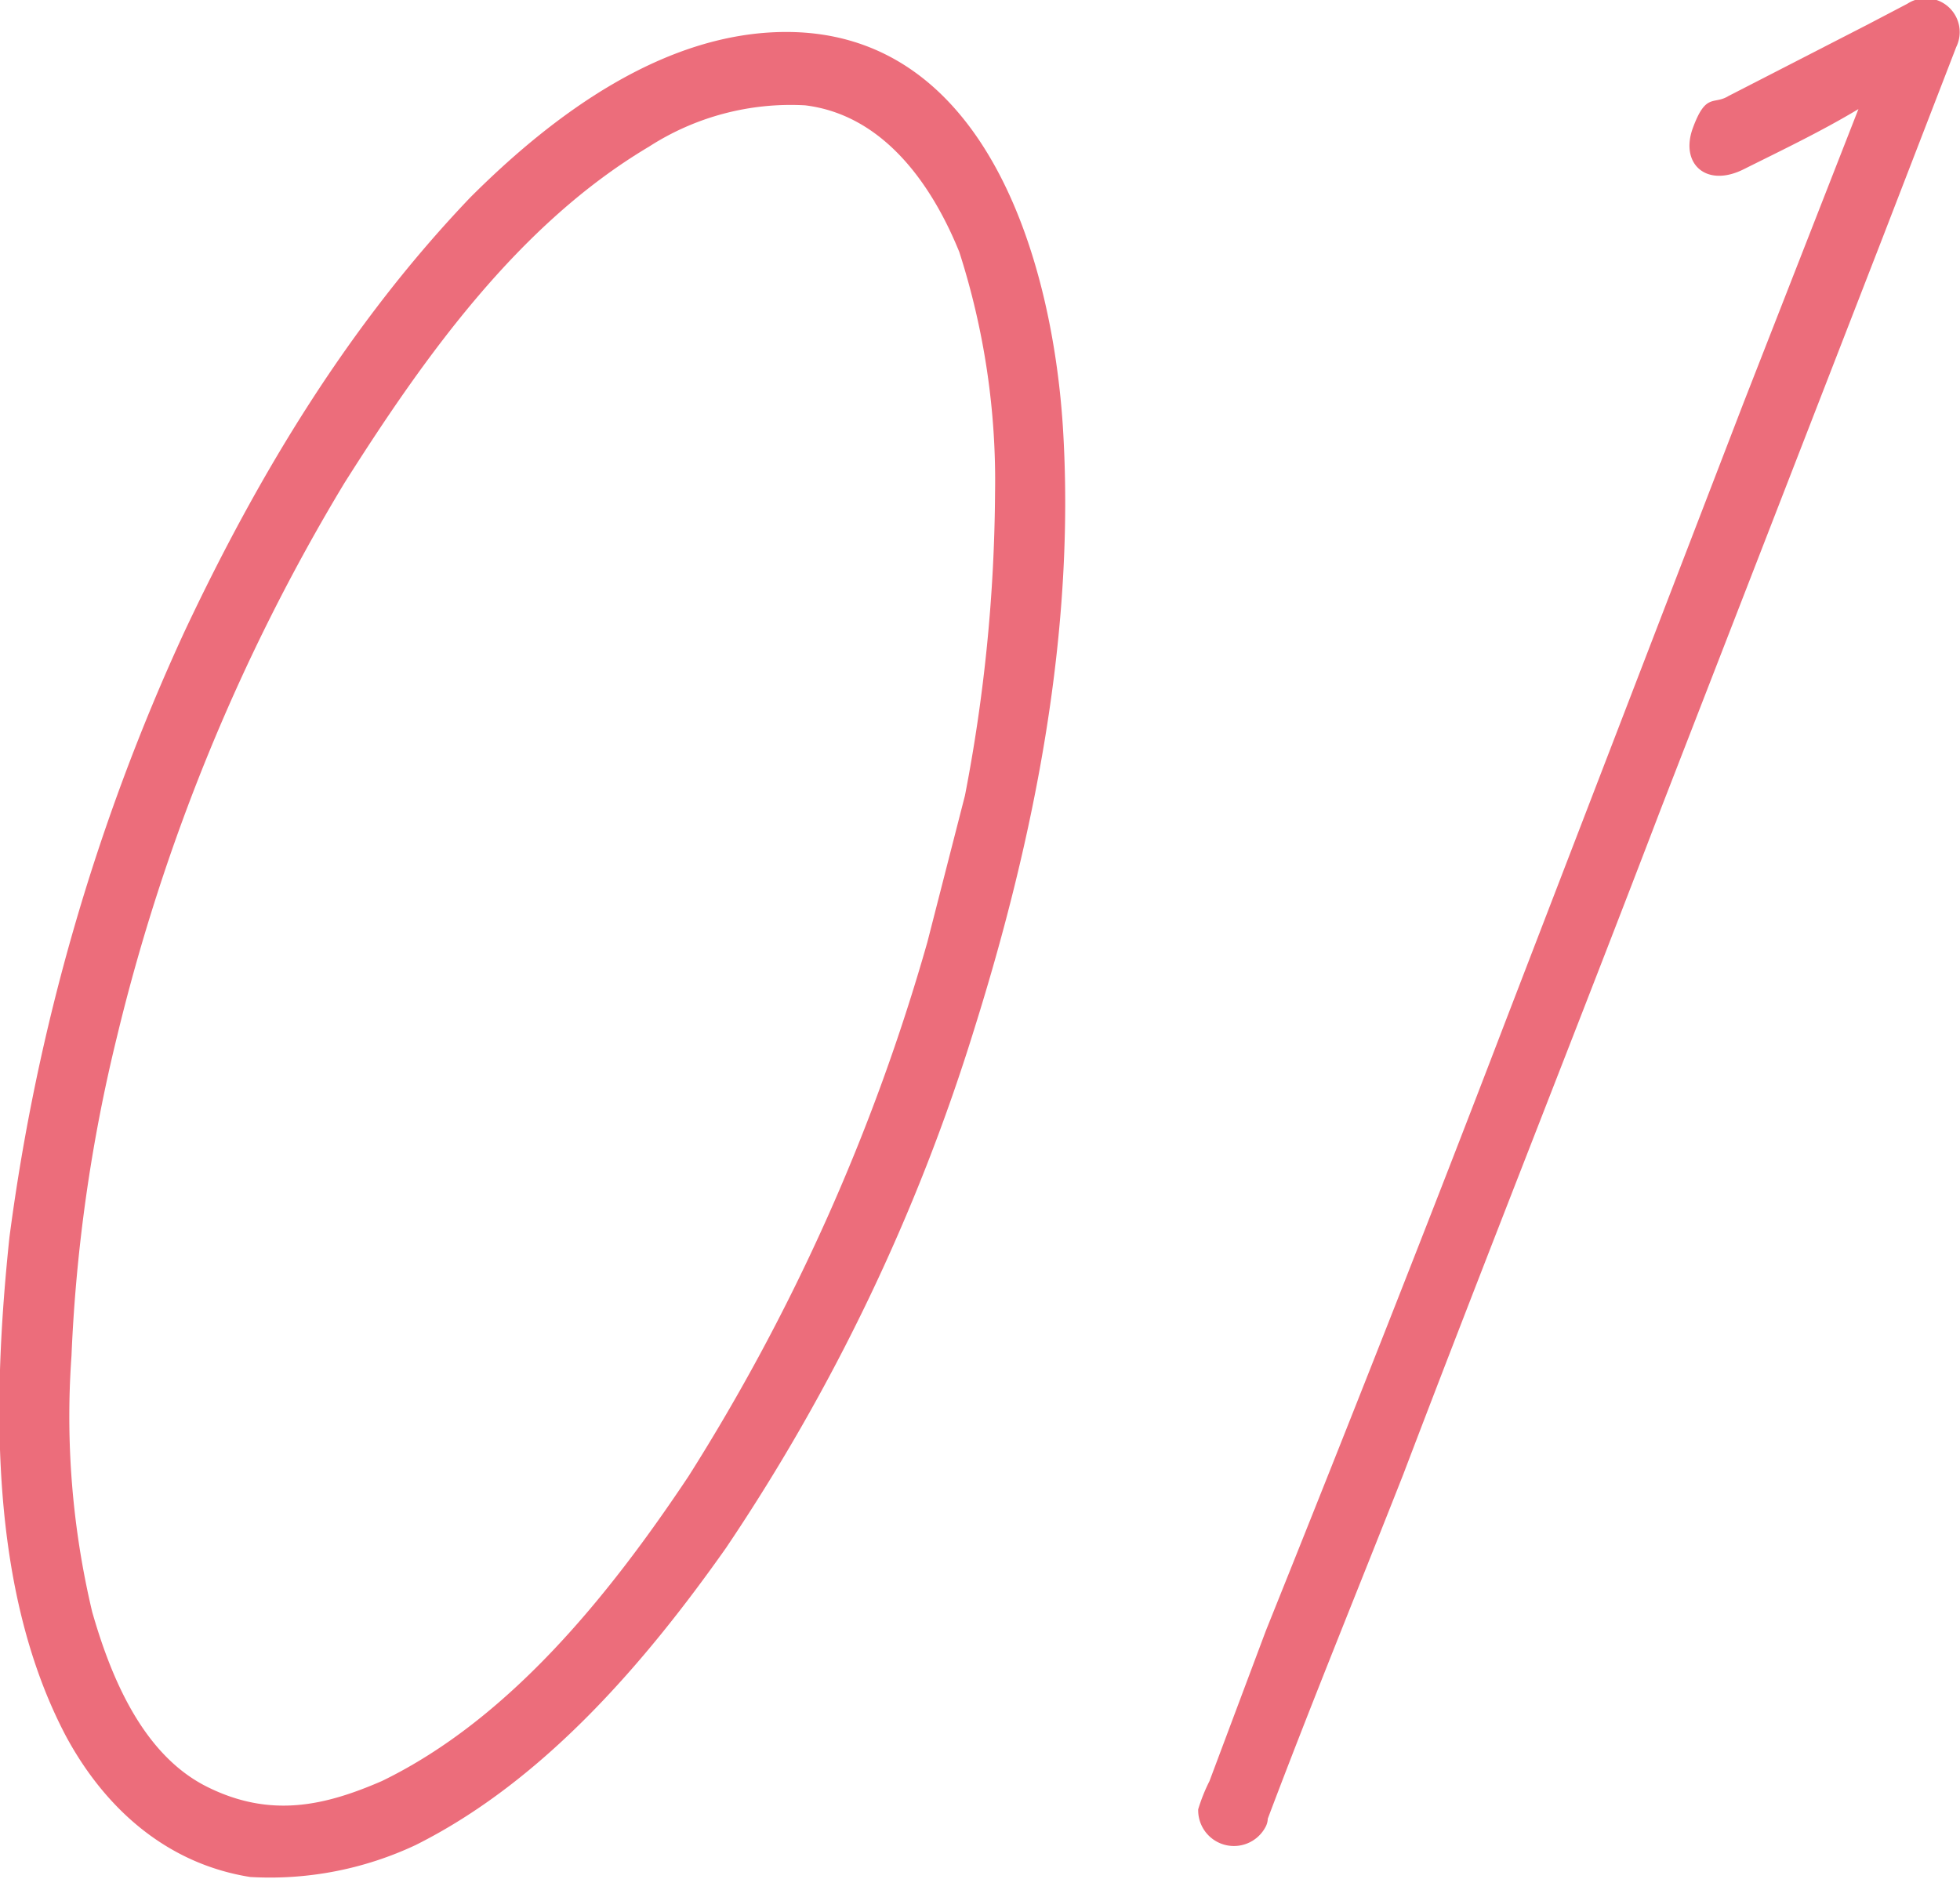
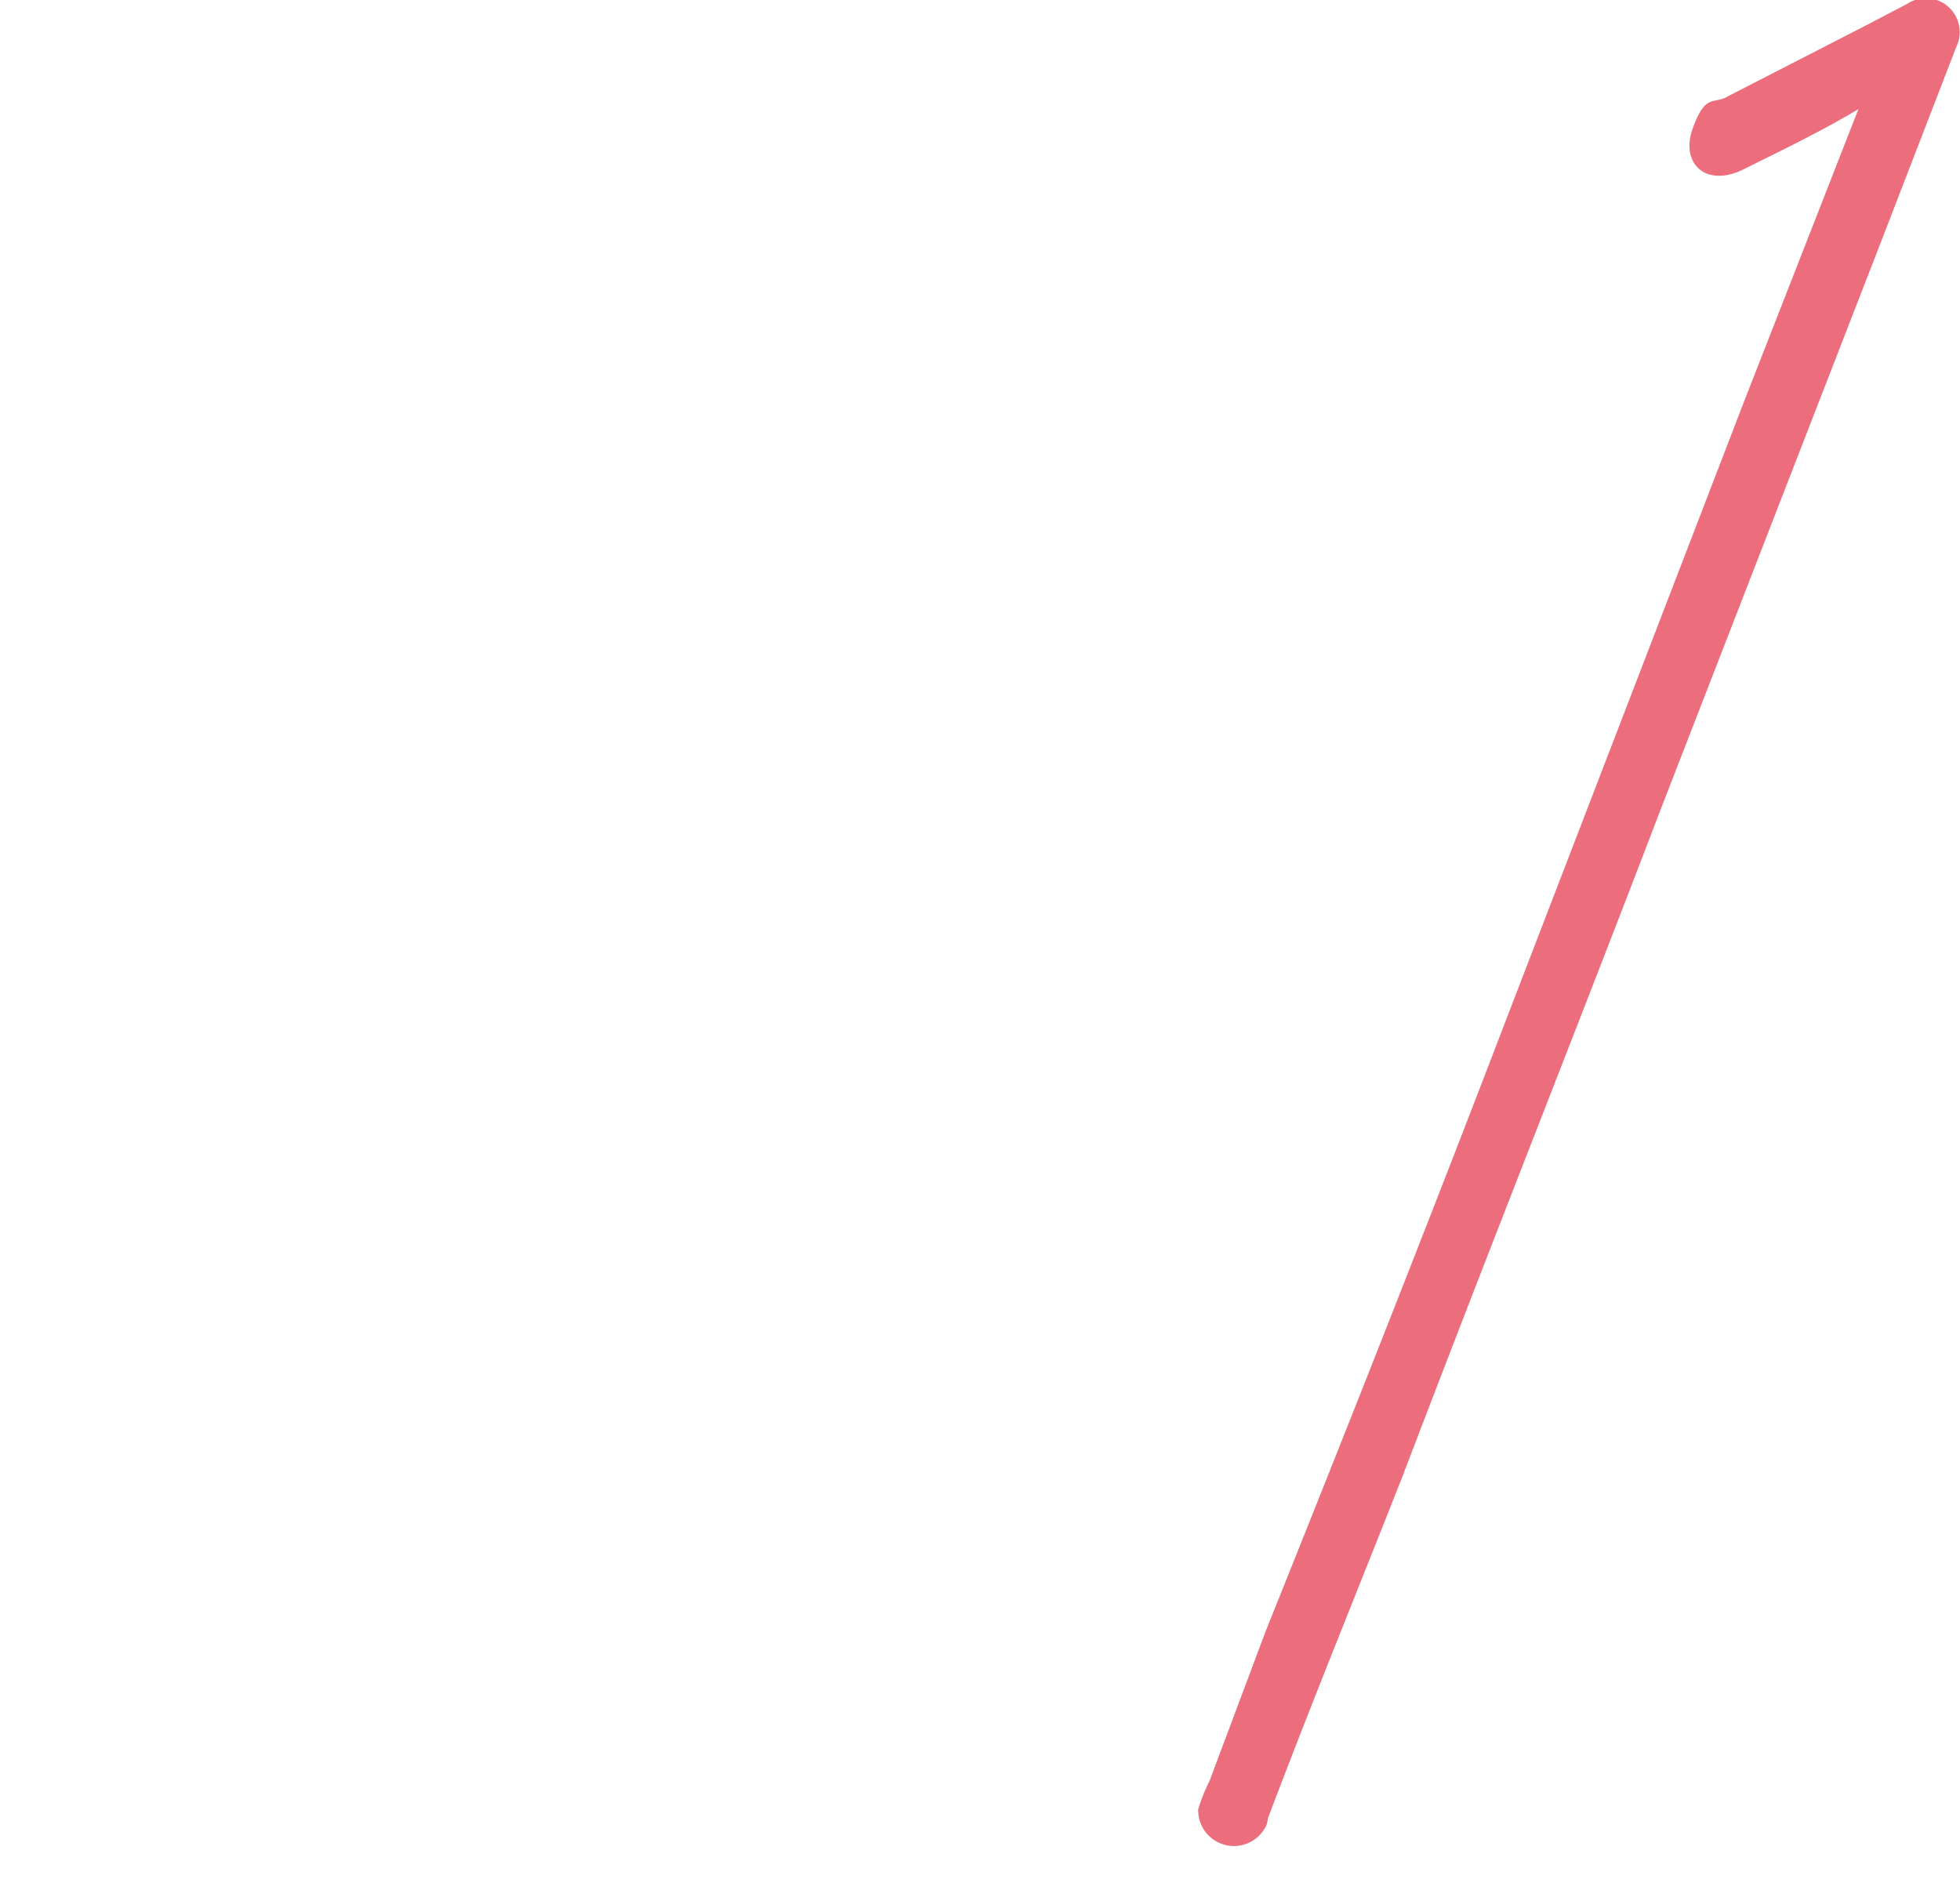
<svg xmlns="http://www.w3.org/2000/svg" viewBox="0 0 104.2 99.9">
  <defs>
    <style>.cls-1{fill:#ec6d7b;}</style>
  </defs>
  <g id="レイヤー_2" data-name="レイヤー 2">
    <g id="レイヤー_1-2" data-name="レイヤー 1">
-       <path class="cls-1" d="M60.7,55.6c.7,10.9-1.5,21.9-4.7,32.1a104.7,104.7,0,0,1-13.2,27.6c-4.3,6.1-9.7,12.4-16.5,15.8a18.2,18.2,0,0,1-8.8,1.7c-4.4-.7-7.7-3.6-9.8-7.5-4.1-7.8-3.9-17.9-3-26.5A111.4,111.4,0,0,1,14,66.6c4-8.5,8.8-16.4,15.2-23.1,4.4-4.4,10.3-8.8,16.8-8.8C56.5,34.7,60.1,46.6,60.7,55.6ZM55.5,75.3a87,87,0,0,0,1.6-16.1,39.7,39.7,0,0,0-1.9-12.8c-1.5-3.7-4.1-7.3-8.2-7.8a13.9,13.9,0,0,0-8.3,2.2c-6.9,4.1-11.9,11.1-16.2,17.9A104.3,104.3,0,0,0,10.4,88.2,86.1,86.1,0,0,0,8,105.1a45,45,0,0,0,1.1,13.6c1,3.5,2.7,7.6,6.1,9.3s6.3,1,9.3-.3c6.8-3.3,12.1-9.9,16.3-16.2A108.6,108.6,0,0,0,53.5,83.1Z" transform="translate(-4.2 -33)" />
      <path class="cls-1" d="M104.3,45.6,92.5,76c-4.2,11-9.4,24.1-13.7,35.4-2.4,6.1-4.9,12.2-7.2,18.3a1,1,0,0,1-.1.4,1.9,1.9,0,0,1-3.6-.9,9.4,9.4,0,0,1,.6-1.5l3-8c4.1-10.2,8.8-22.1,12.7-32.3l12.7-33L103,38.8C101,40,98.9,41,96.9,42s-3.4-.3-2.7-2.2,1.1-1.2,1.9-1.7l7.4-3.8,2.1-1.1a1.8,1.8,0,0,1,2.6,2.3Z" transform="translate(-4.2 -33)" />
    </g>
  </g>
</svg>